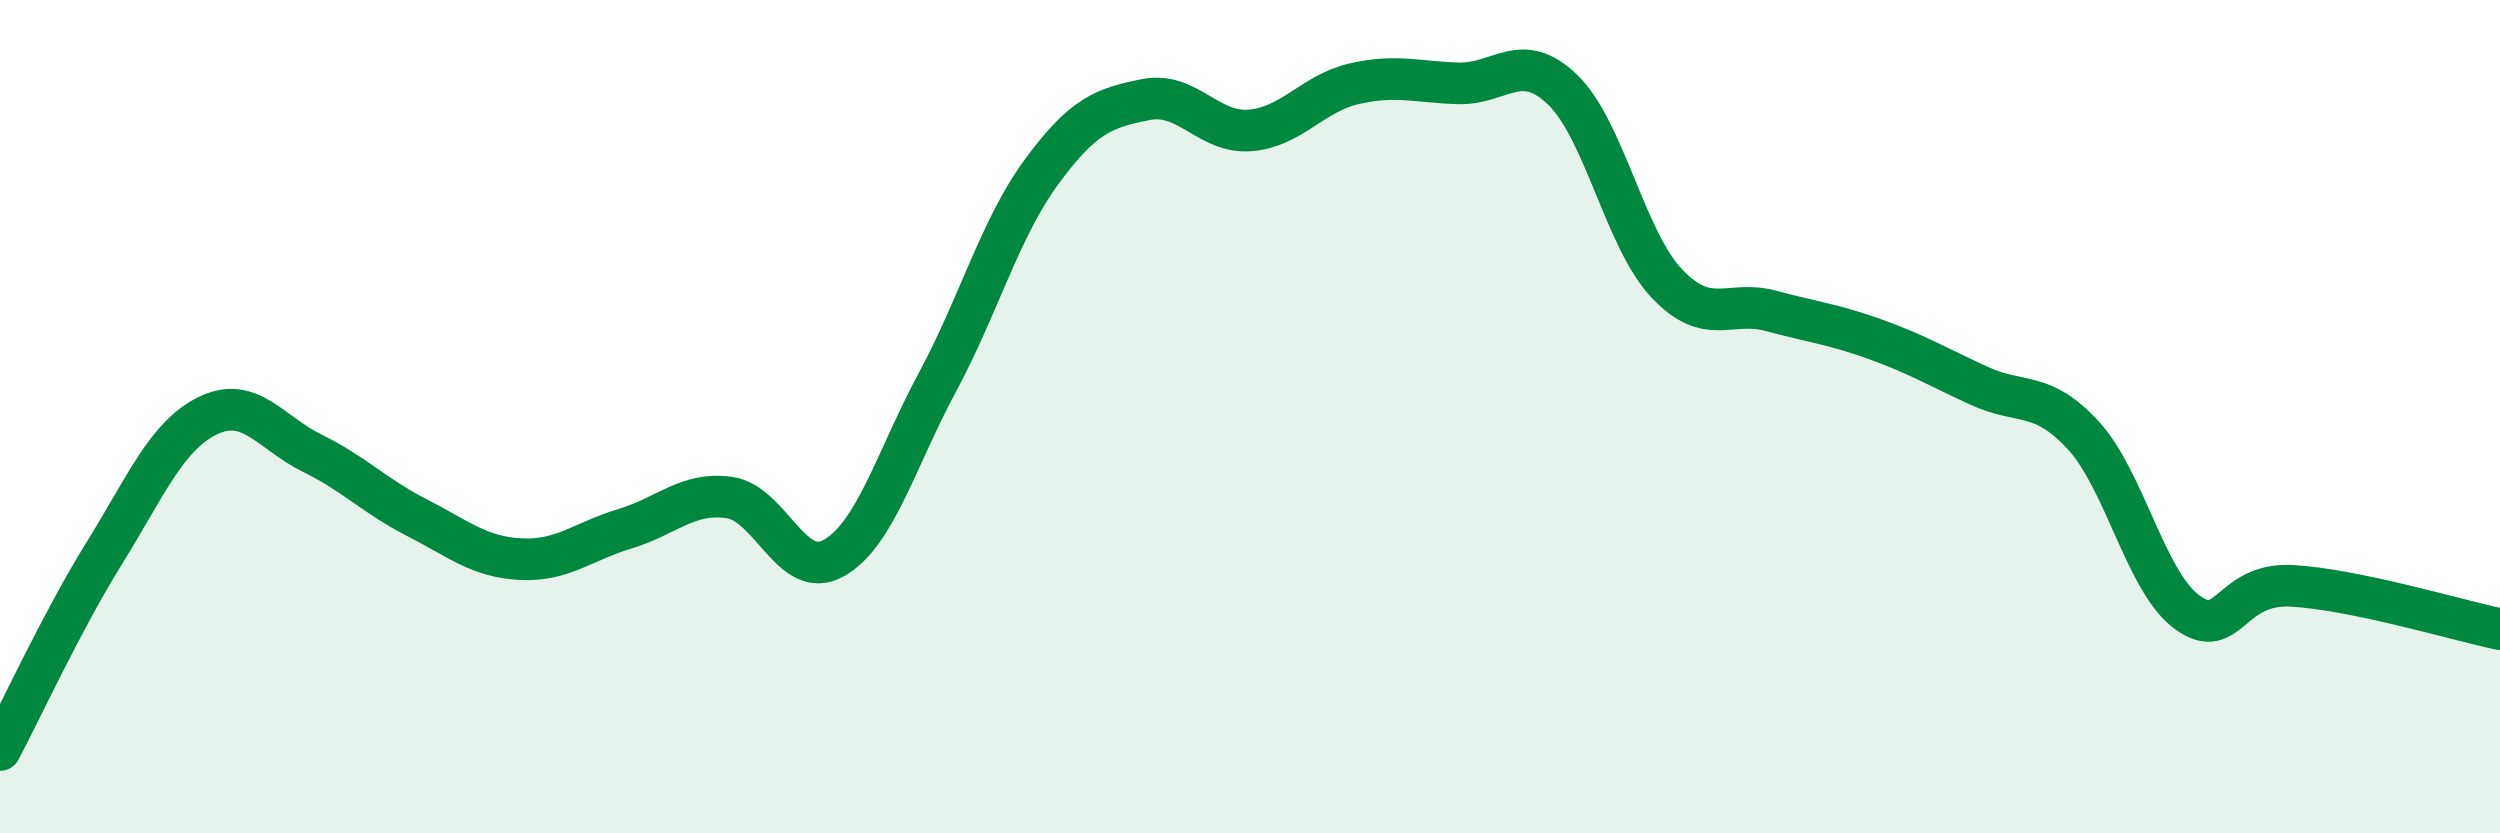
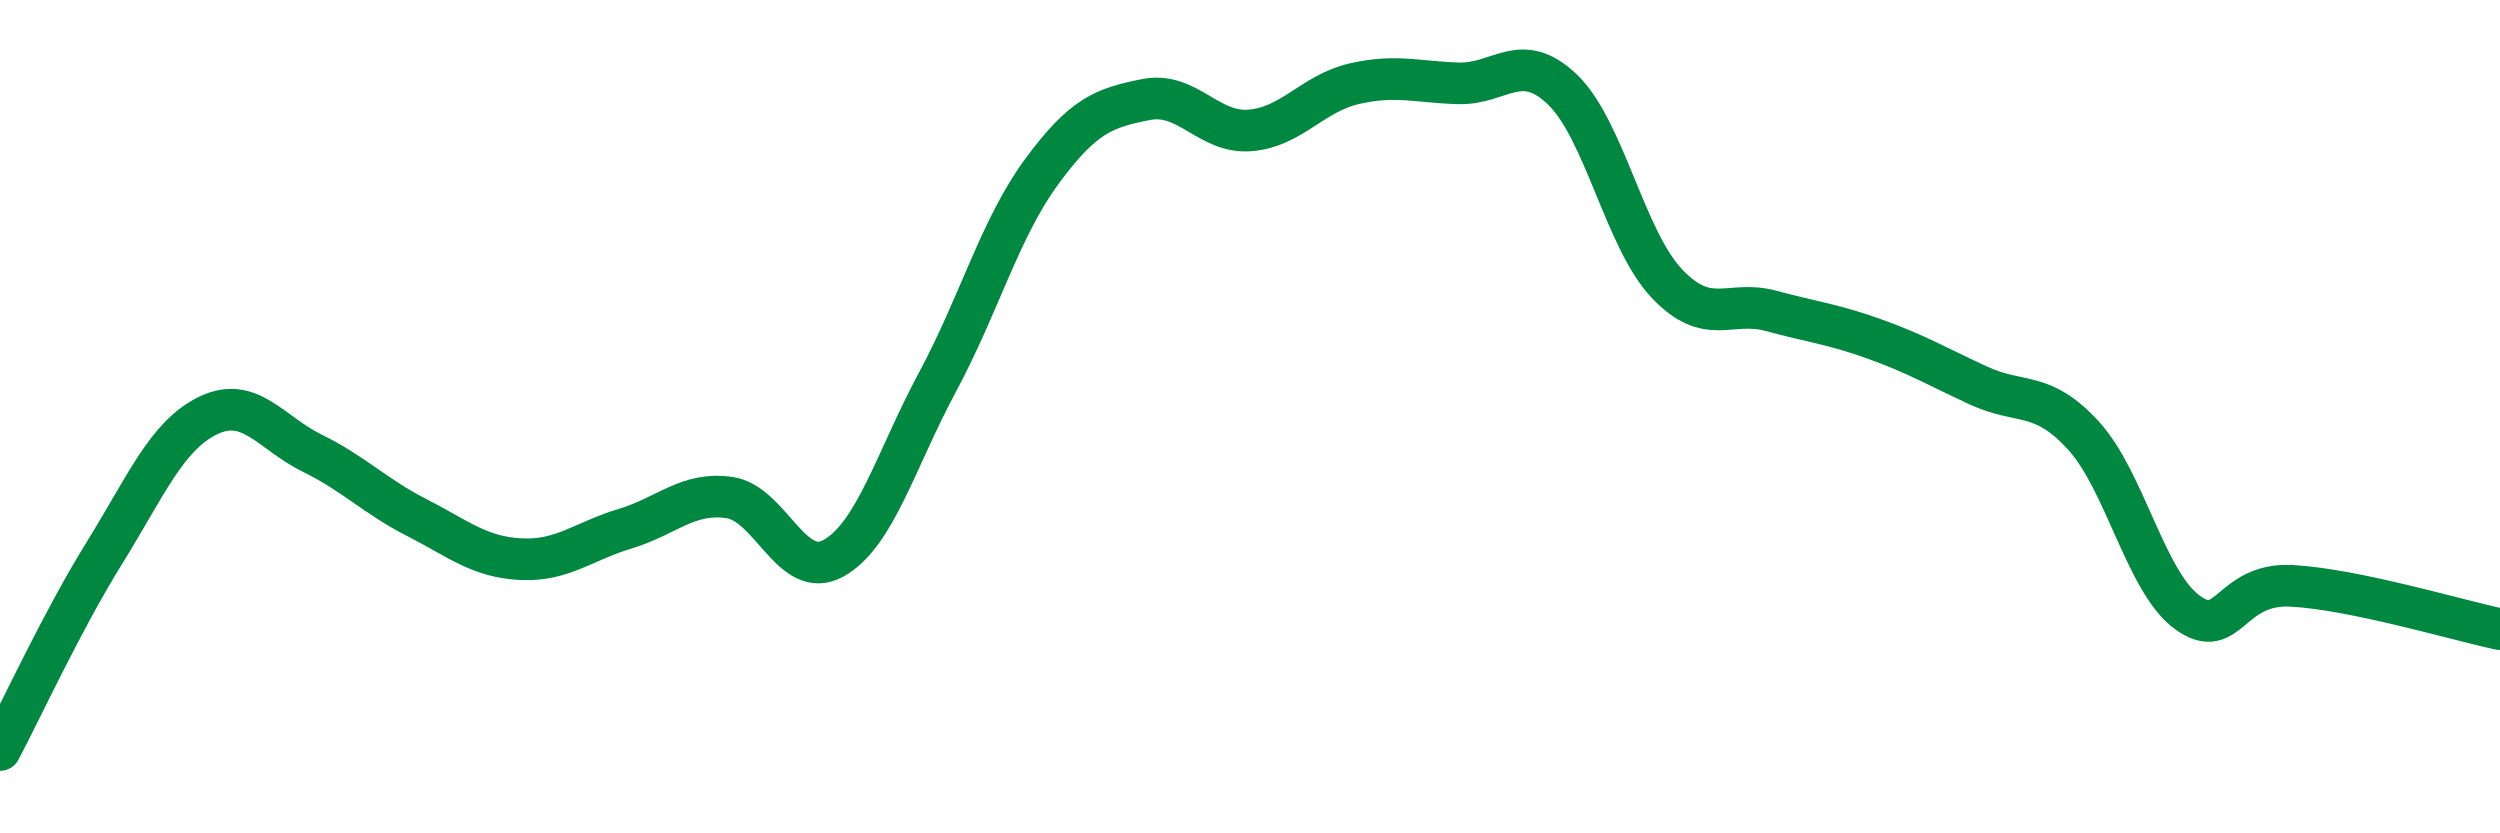
<svg xmlns="http://www.w3.org/2000/svg" width="60" height="20" viewBox="0 0 60 20">
-   <path d="M 0,18 C 0.5,17.06 1.5,14.89 2.5,13.28 C 3.5,11.67 4,10.45 5,9.97 C 6,9.49 6.5,10.39 7.5,10.88 C 8.5,11.37 9,11.91 10,12.42 C 11,12.93 11.5,13.37 12.5,13.42 C 13.5,13.47 14,12.99 15,12.69 C 16,12.39 16.5,11.8 17.5,11.94 C 18.5,12.08 19,13.95 20,13.4 C 21,12.85 21.5,11.03 22.5,9.17 C 23.5,7.31 24,5.48 25,4.12 C 26,2.76 26.5,2.59 27.5,2.39 C 28.5,2.19 29,3.21 30,3.13 C 31,3.05 31.5,2.24 32.5,2.01 C 33.5,1.78 34,1.97 35,2 C 36,2.03 36.5,1.19 37.5,2.15 C 38.5,3.11 39,5.74 40,6.8 C 41,7.86 41.5,7.19 42.5,7.46 C 43.5,7.73 44,7.78 45,8.14 C 46,8.5 46.5,8.8 47.5,9.26 C 48.5,9.72 49,9.36 50,10.45 C 51,11.54 51.5,13.98 52.5,14.7 C 53.5,15.42 53.5,13.98 55,14.06 C 56.5,14.14 59,14.89 60,15.1L60 20L0 20Z" fill="#008740" opacity="0.1" stroke-linecap="round" stroke-linejoin="round" />
  <path d="M 0,18 C 0.5,17.06 1.5,14.89 2.5,13.28 C 3.5,11.67 4,10.45 5,9.97 C 6,9.49 6.5,10.39 7.5,10.88 C 8.5,11.37 9,11.91 10,12.42 C 11,12.93 11.5,13.37 12.5,13.42 C 13.5,13.47 14,12.99 15,12.69 C 16,12.39 16.5,11.8 17.5,11.94 C 18.5,12.08 19,13.95 20,13.4 C 21,12.85 21.5,11.03 22.5,9.17 C 23.5,7.31 24,5.48 25,4.12 C 26,2.76 26.5,2.59 27.5,2.39 C 28.5,2.19 29,3.21 30,3.13 C 31,3.05 31.5,2.24 32.5,2.01 C 33.5,1.78 34,1.97 35,2 C 36,2.03 36.5,1.19 37.5,2.15 C 38.5,3.11 39,5.74 40,6.8 C 41,7.86 41.5,7.19 42.5,7.46 C 43.5,7.73 44,7.78 45,8.14 C 46,8.5 46.5,8.8 47.5,9.26 C 48.5,9.72 49,9.36 50,10.45 C 51,11.54 51.5,13.98 52.5,14.7 C 53.5,15.42 53.5,13.98 55,14.06 C 56.5,14.14 59,14.89 60,15.1" stroke="#008740" stroke-width="1" fill="none" stroke-linecap="round" stroke-linejoin="round" />
</svg>